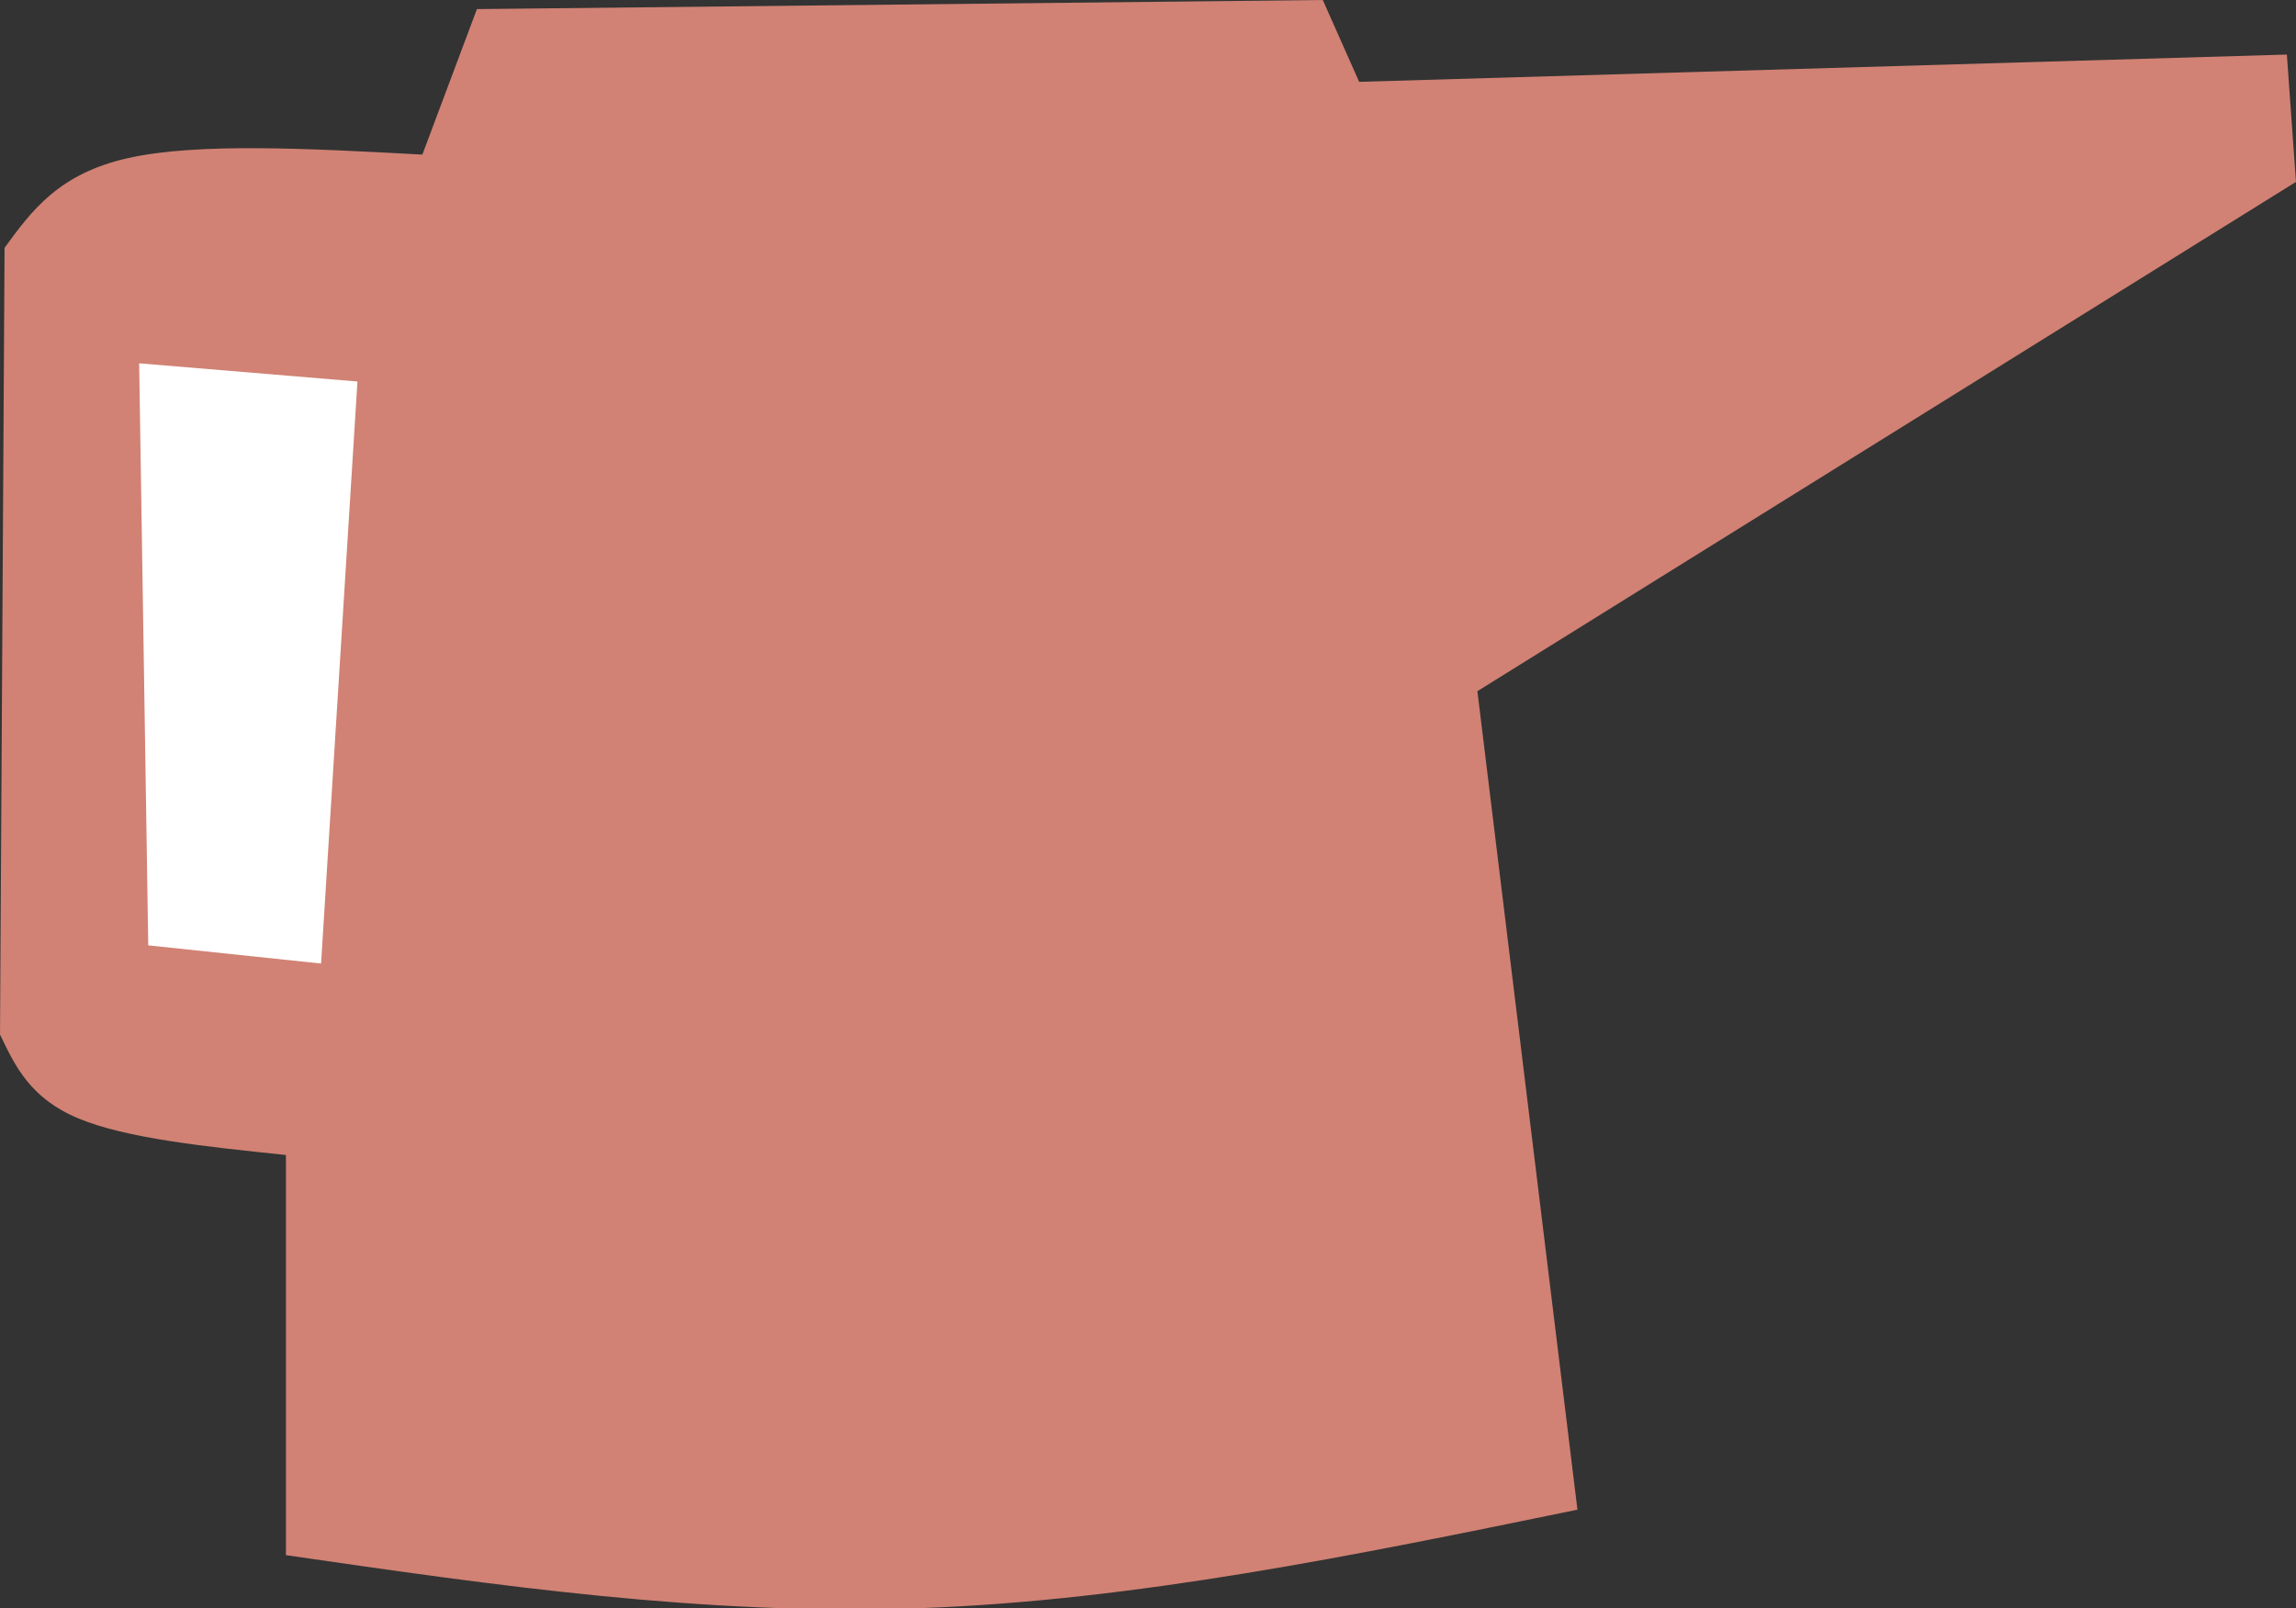
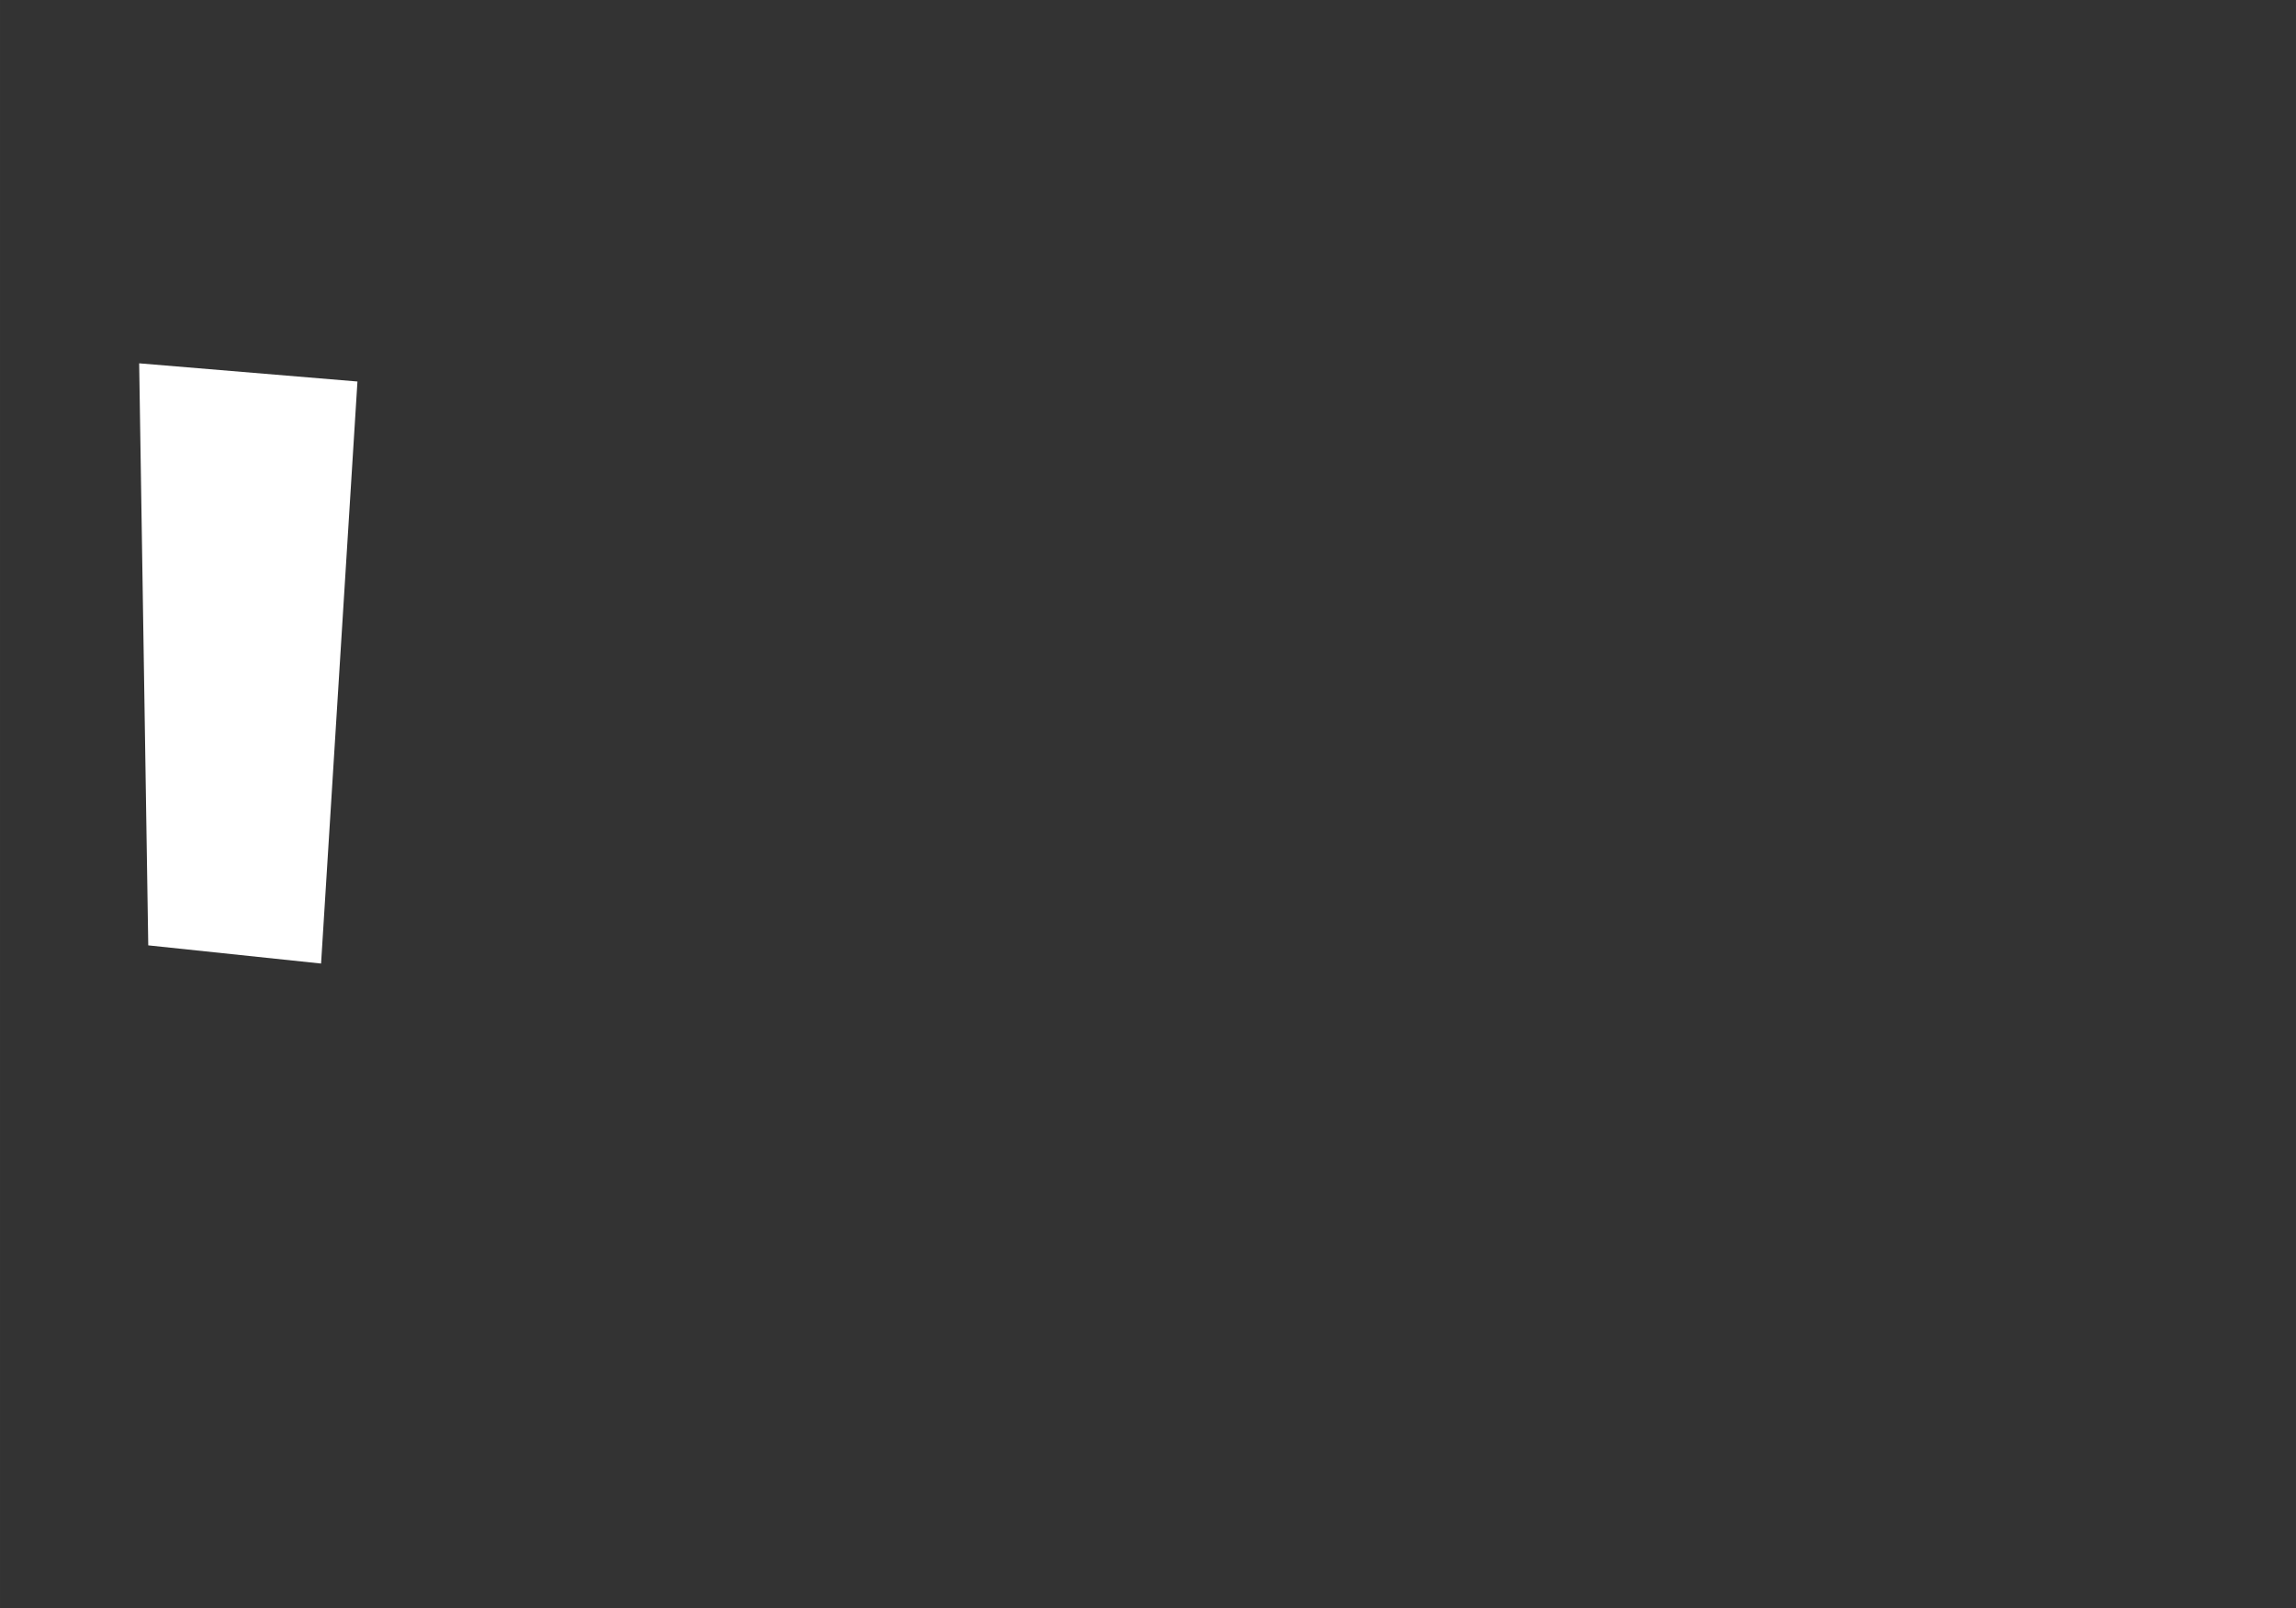
<svg xmlns="http://www.w3.org/2000/svg" version="1.1" baseProfile="full" width="128.248" height="89.838" viewBox="0 0 128.25 89.84" enable-background="new 0 0 128.25 89.84" xml:space="preserve">
  <rect x="0" y="0" width="128.25" height="89.84" fill="#333333" stroke="none" />
  <g>
-     <path fill="#D18274" fill-opacity="1" stroke-linejoin="round" d="M 23.592,8.636L 26.64,0.508L 73.888,-1.52588e-005L 75.92,4.572L 127.74,3.048L 128.248,10.161L 82.524,38.611L 88.113,84.334C 75.751,86.874 63.388,89.415 51.365,89.838C 39.341,90.261 27.656,88.568 15.971,86.874L 15.971,64.521C 11.494,64.055 7.017,63.589 4.355,62.468C 1.693,61.346 0.847,59.567 0,57.789L 0.254,13.844C 1.768,11.77 3.281,9.695 7.171,8.827C 11.06,7.959 17.326,8.298 23.592,8.636 Z " />
    <path fill="#FFFFFF" fill-opacity="1" stroke-linejoin="round" d="M 7.773,20.296L 19.966,21.312L 17.934,53.826L 8.281,52.81L 7.773,20.296 Z " />
  </g>
</svg>